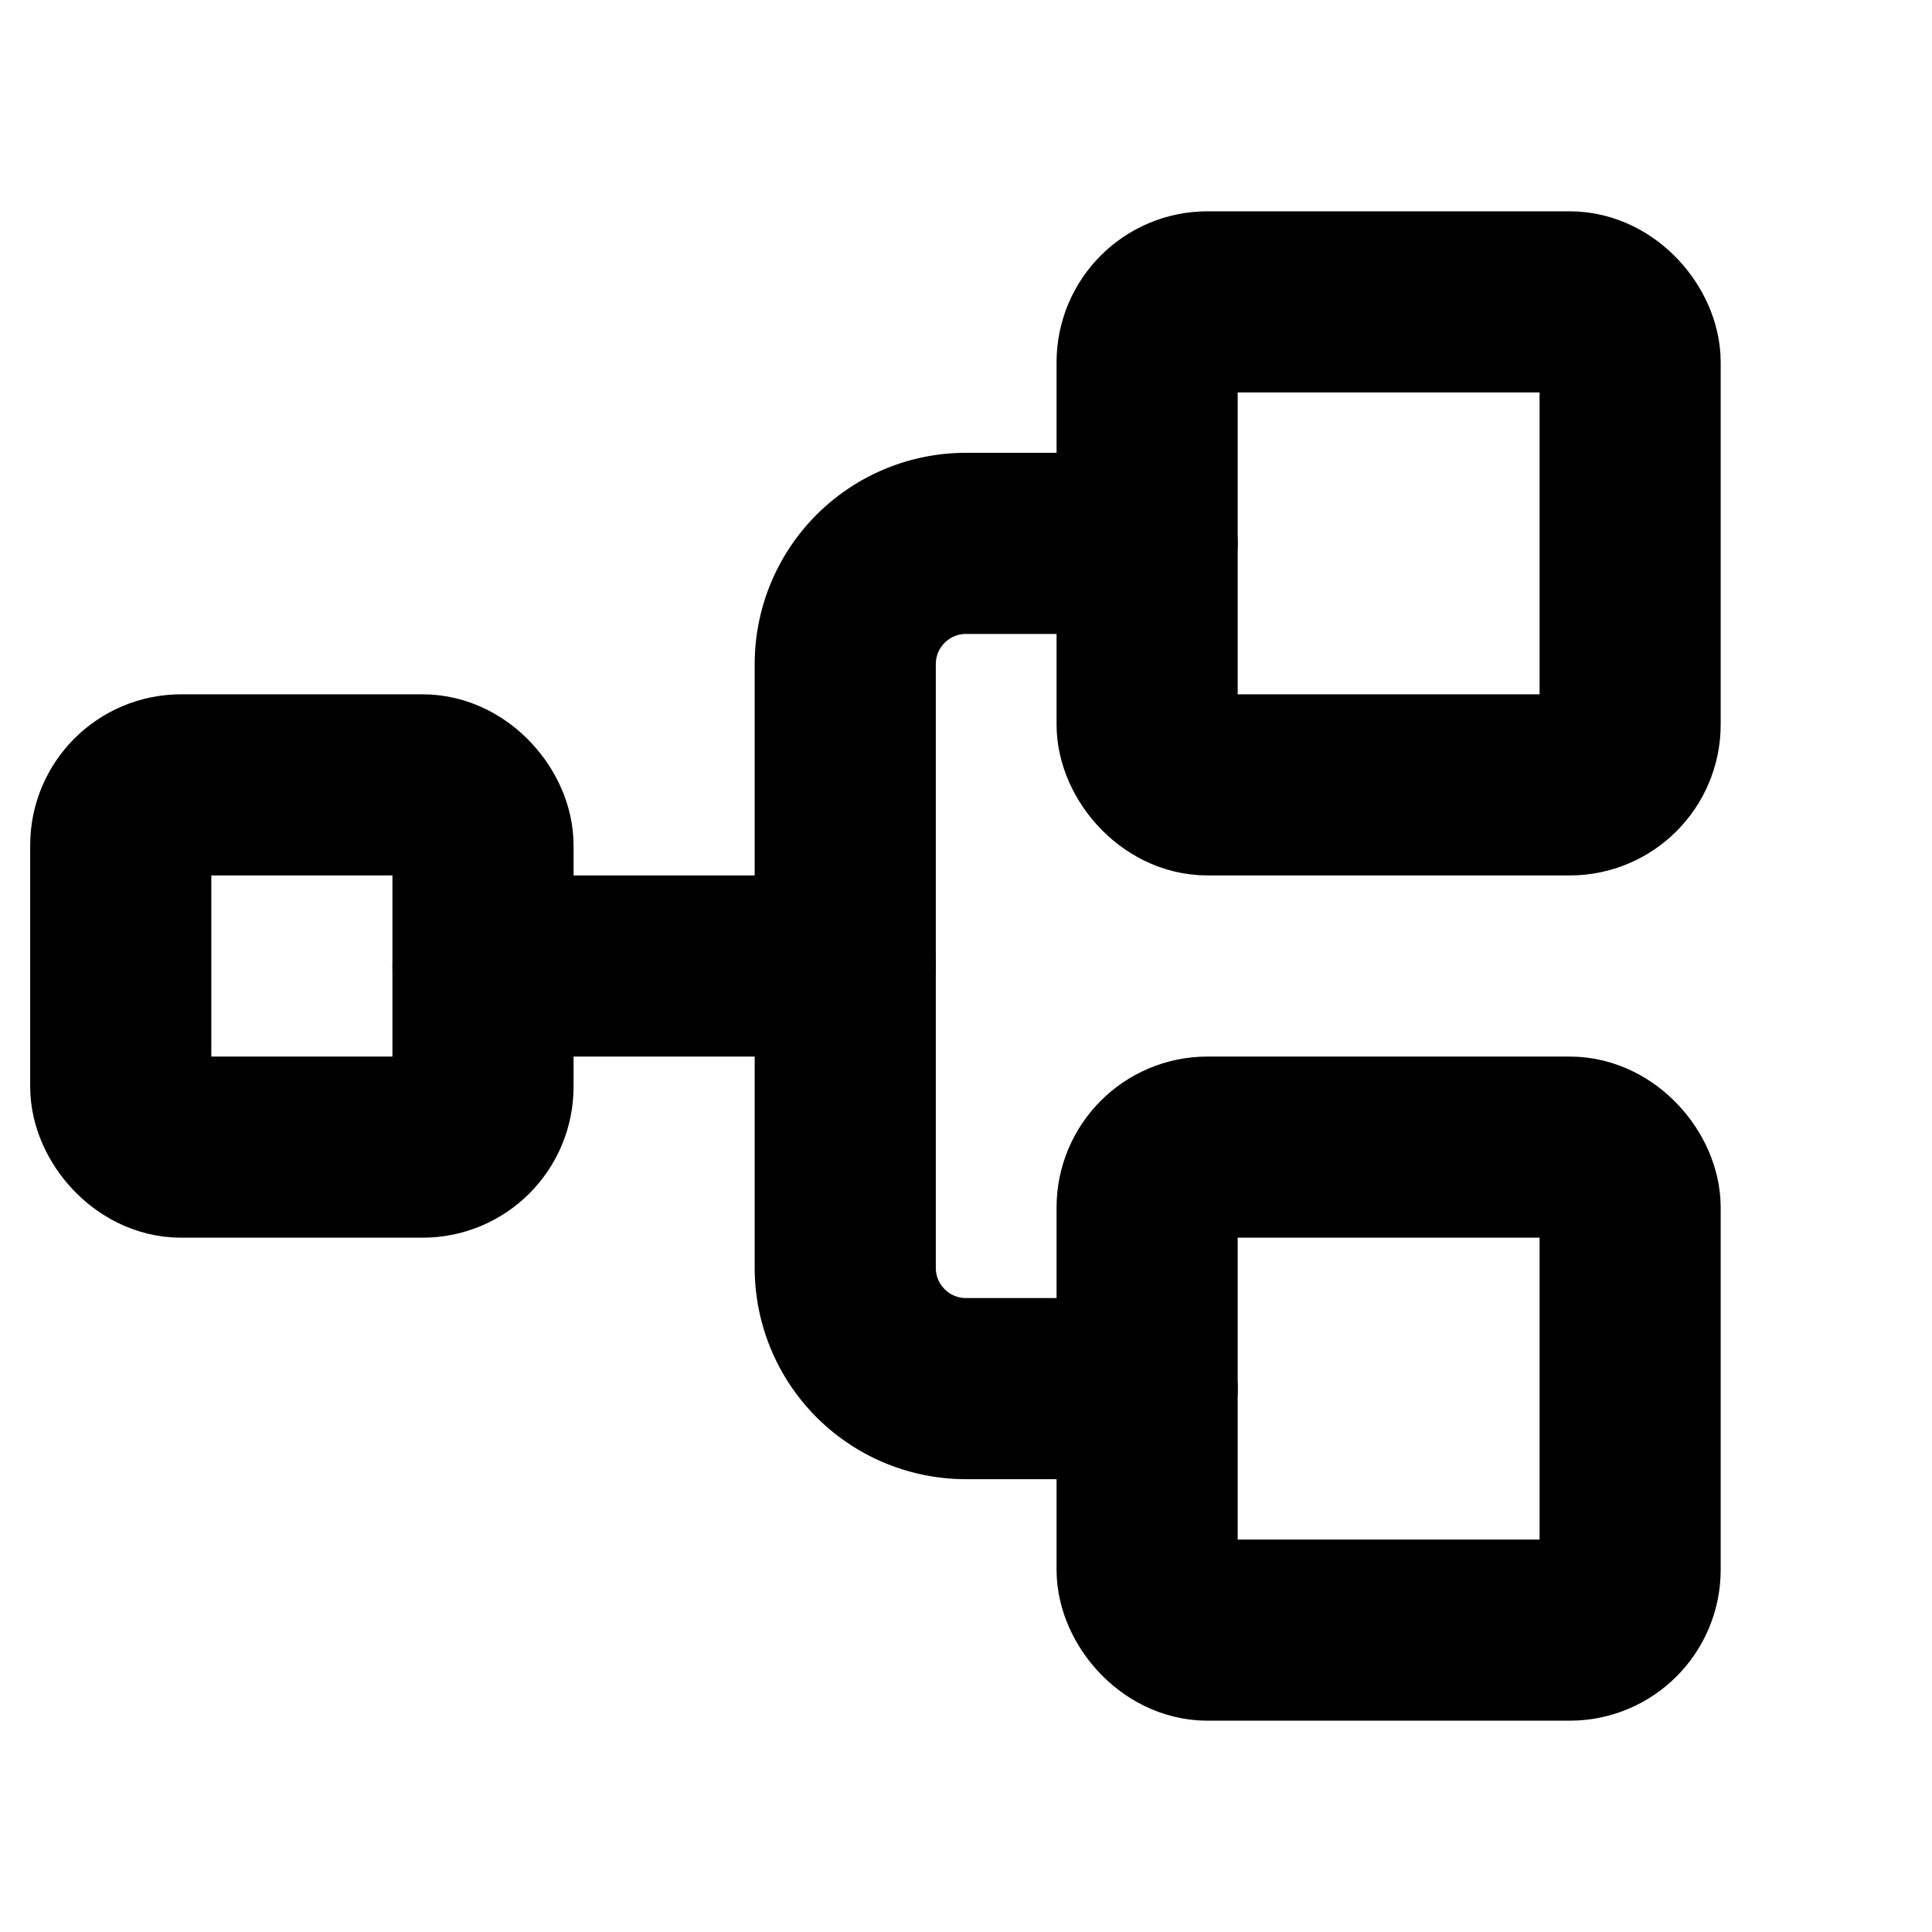
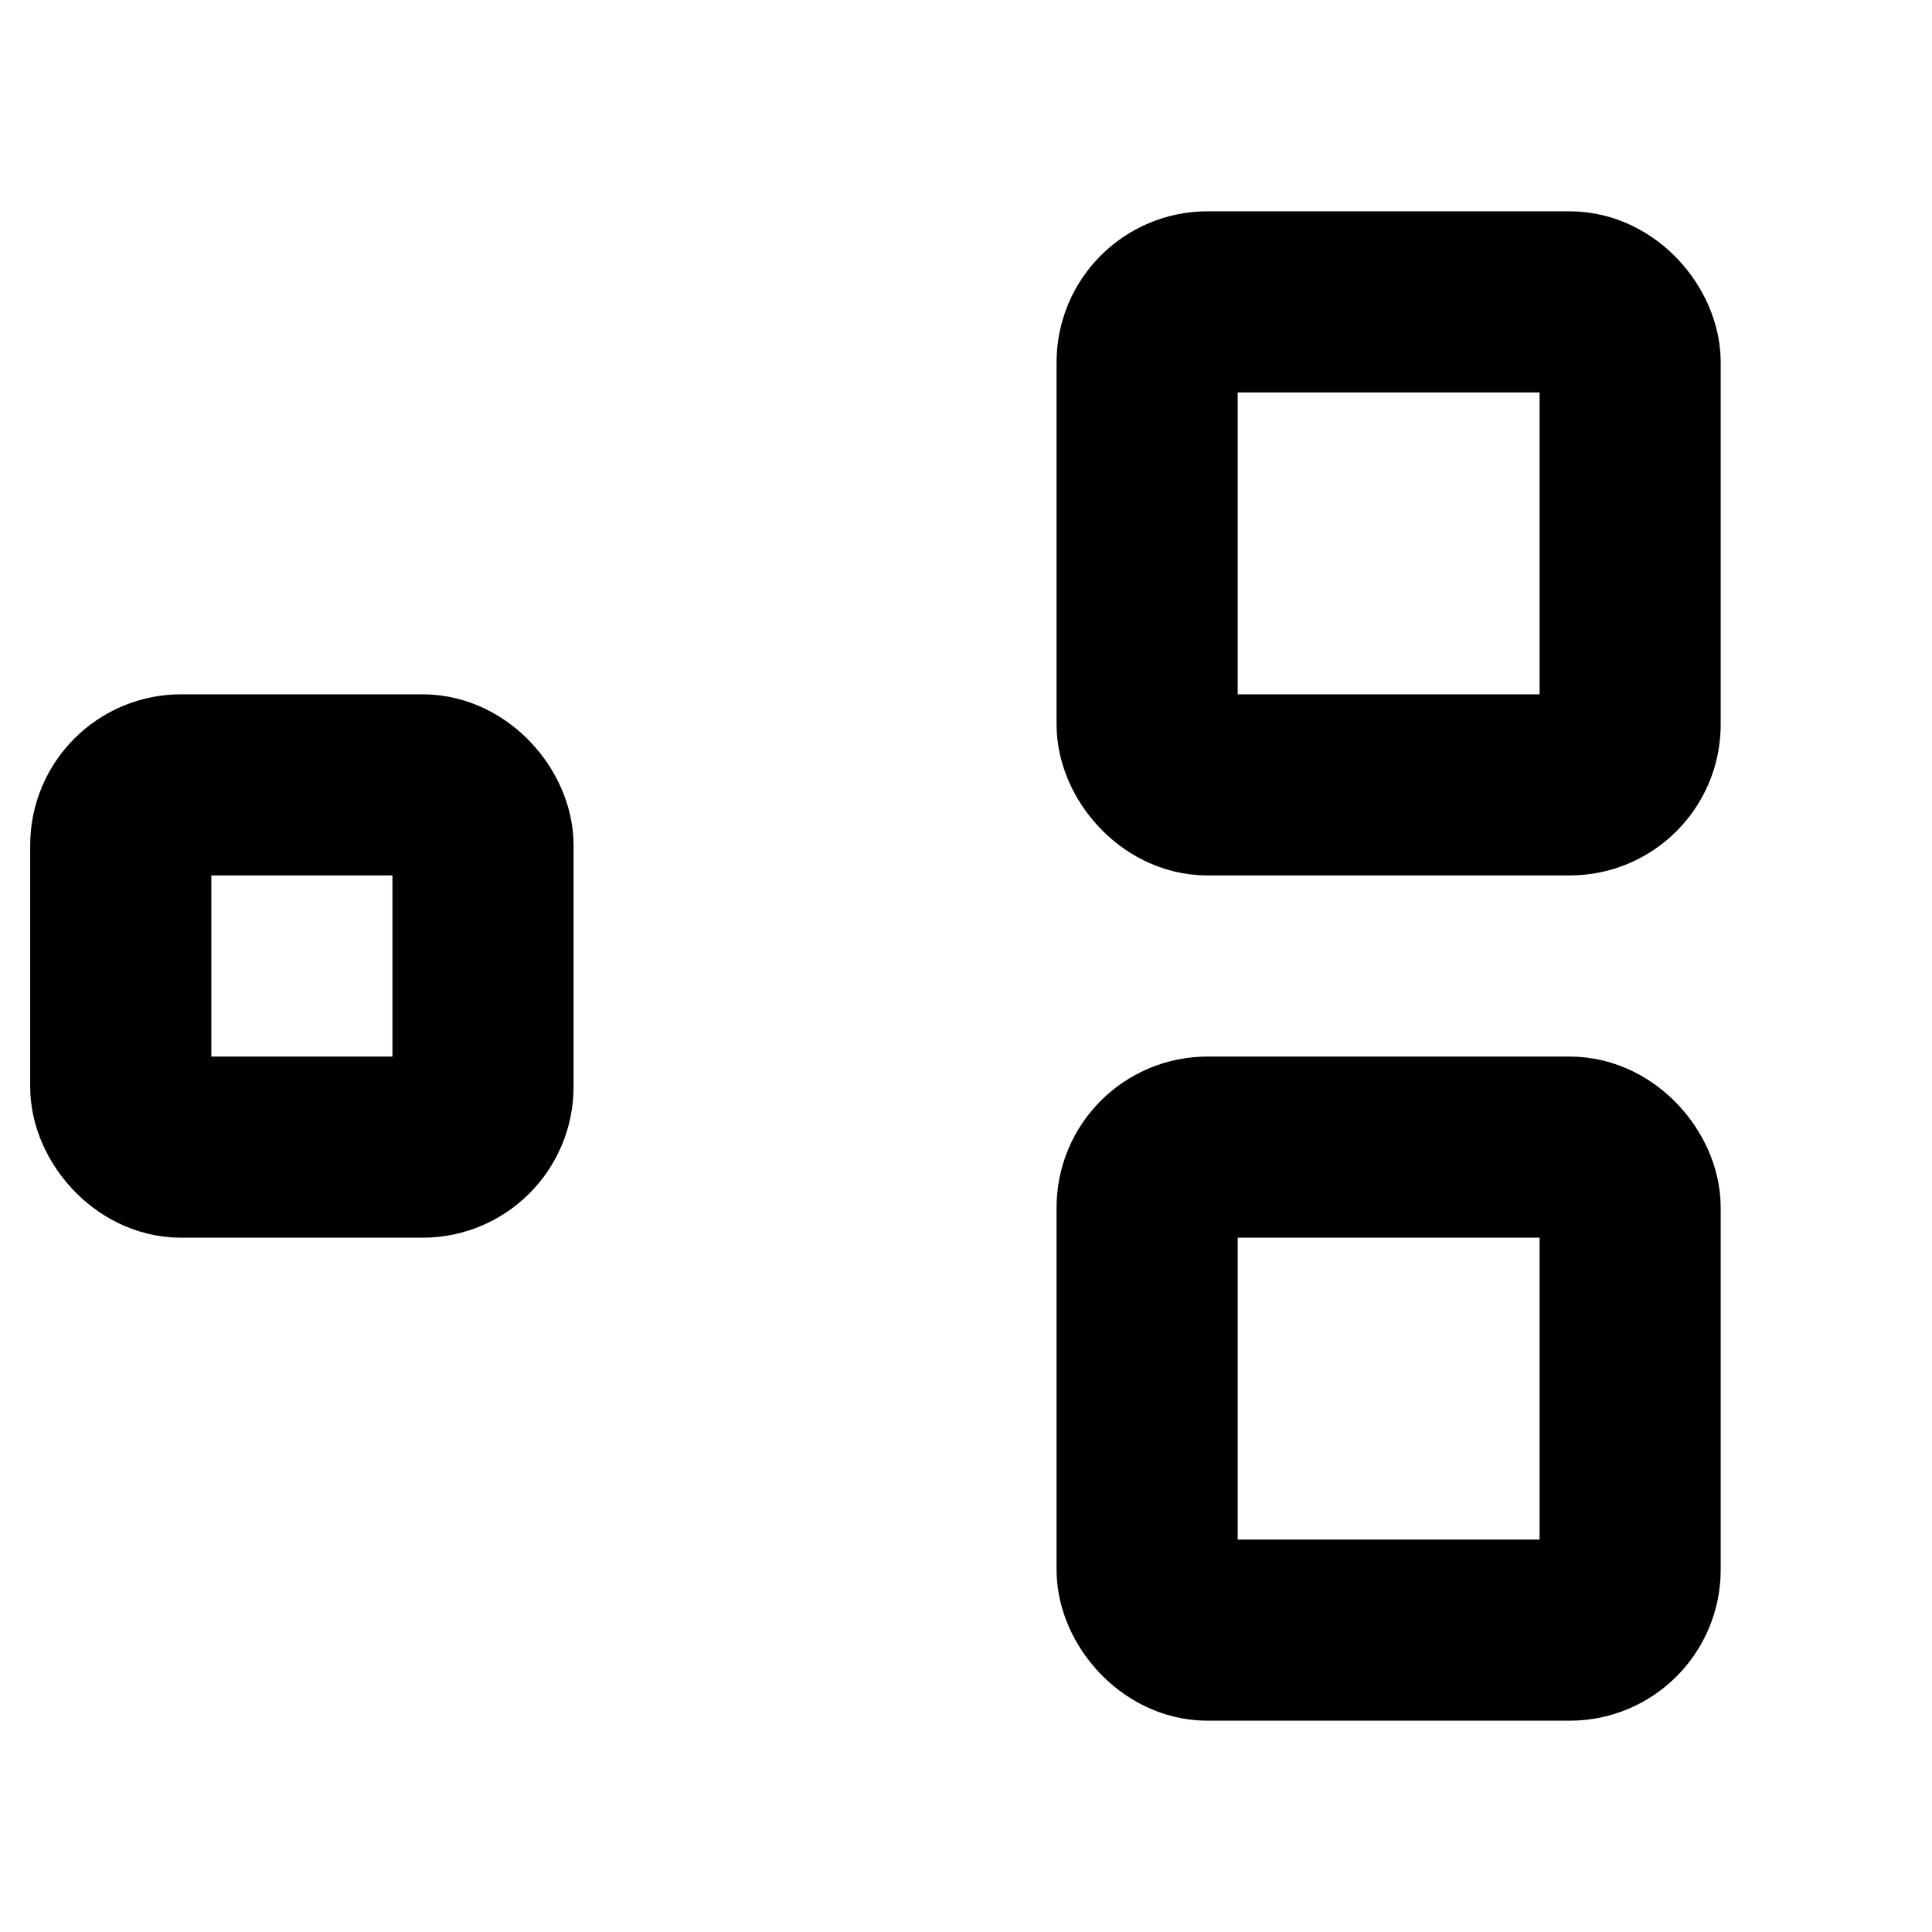
<svg xmlns="http://www.w3.org/2000/svg" viewBox="0 0 256 256">
  <rect width="256" height="256" fill="none" />
  <rect x="16" y="104" width="48" height="48" rx="8" fill="none" stroke="currentColor" stroke-linecap="round" stroke-linejoin="round" stroke-width="24" />
  <rect x="152" y="40" width="64" height="64" rx="8" fill="none" stroke="currentColor" stroke-linecap="round" stroke-linejoin="round" stroke-width="24" />
  <rect x="152" y="152" width="64" height="64" rx="8" fill="none" stroke="currentColor" stroke-linecap="round" stroke-linejoin="round" stroke-width="24" />
-   <line x1="64" y1="128" x2="112" y2="128" fill="none" stroke="currentColor" stroke-linecap="round" stroke-linejoin="round" stroke-width="24" />
-   <path d="M152,184H128a16,16,0,0,1-16-16V88a16,16,0,0,1,16-16h24" fill="none" stroke="currentColor" stroke-linecap="round" stroke-linejoin="round" stroke-width="24" />
</svg>